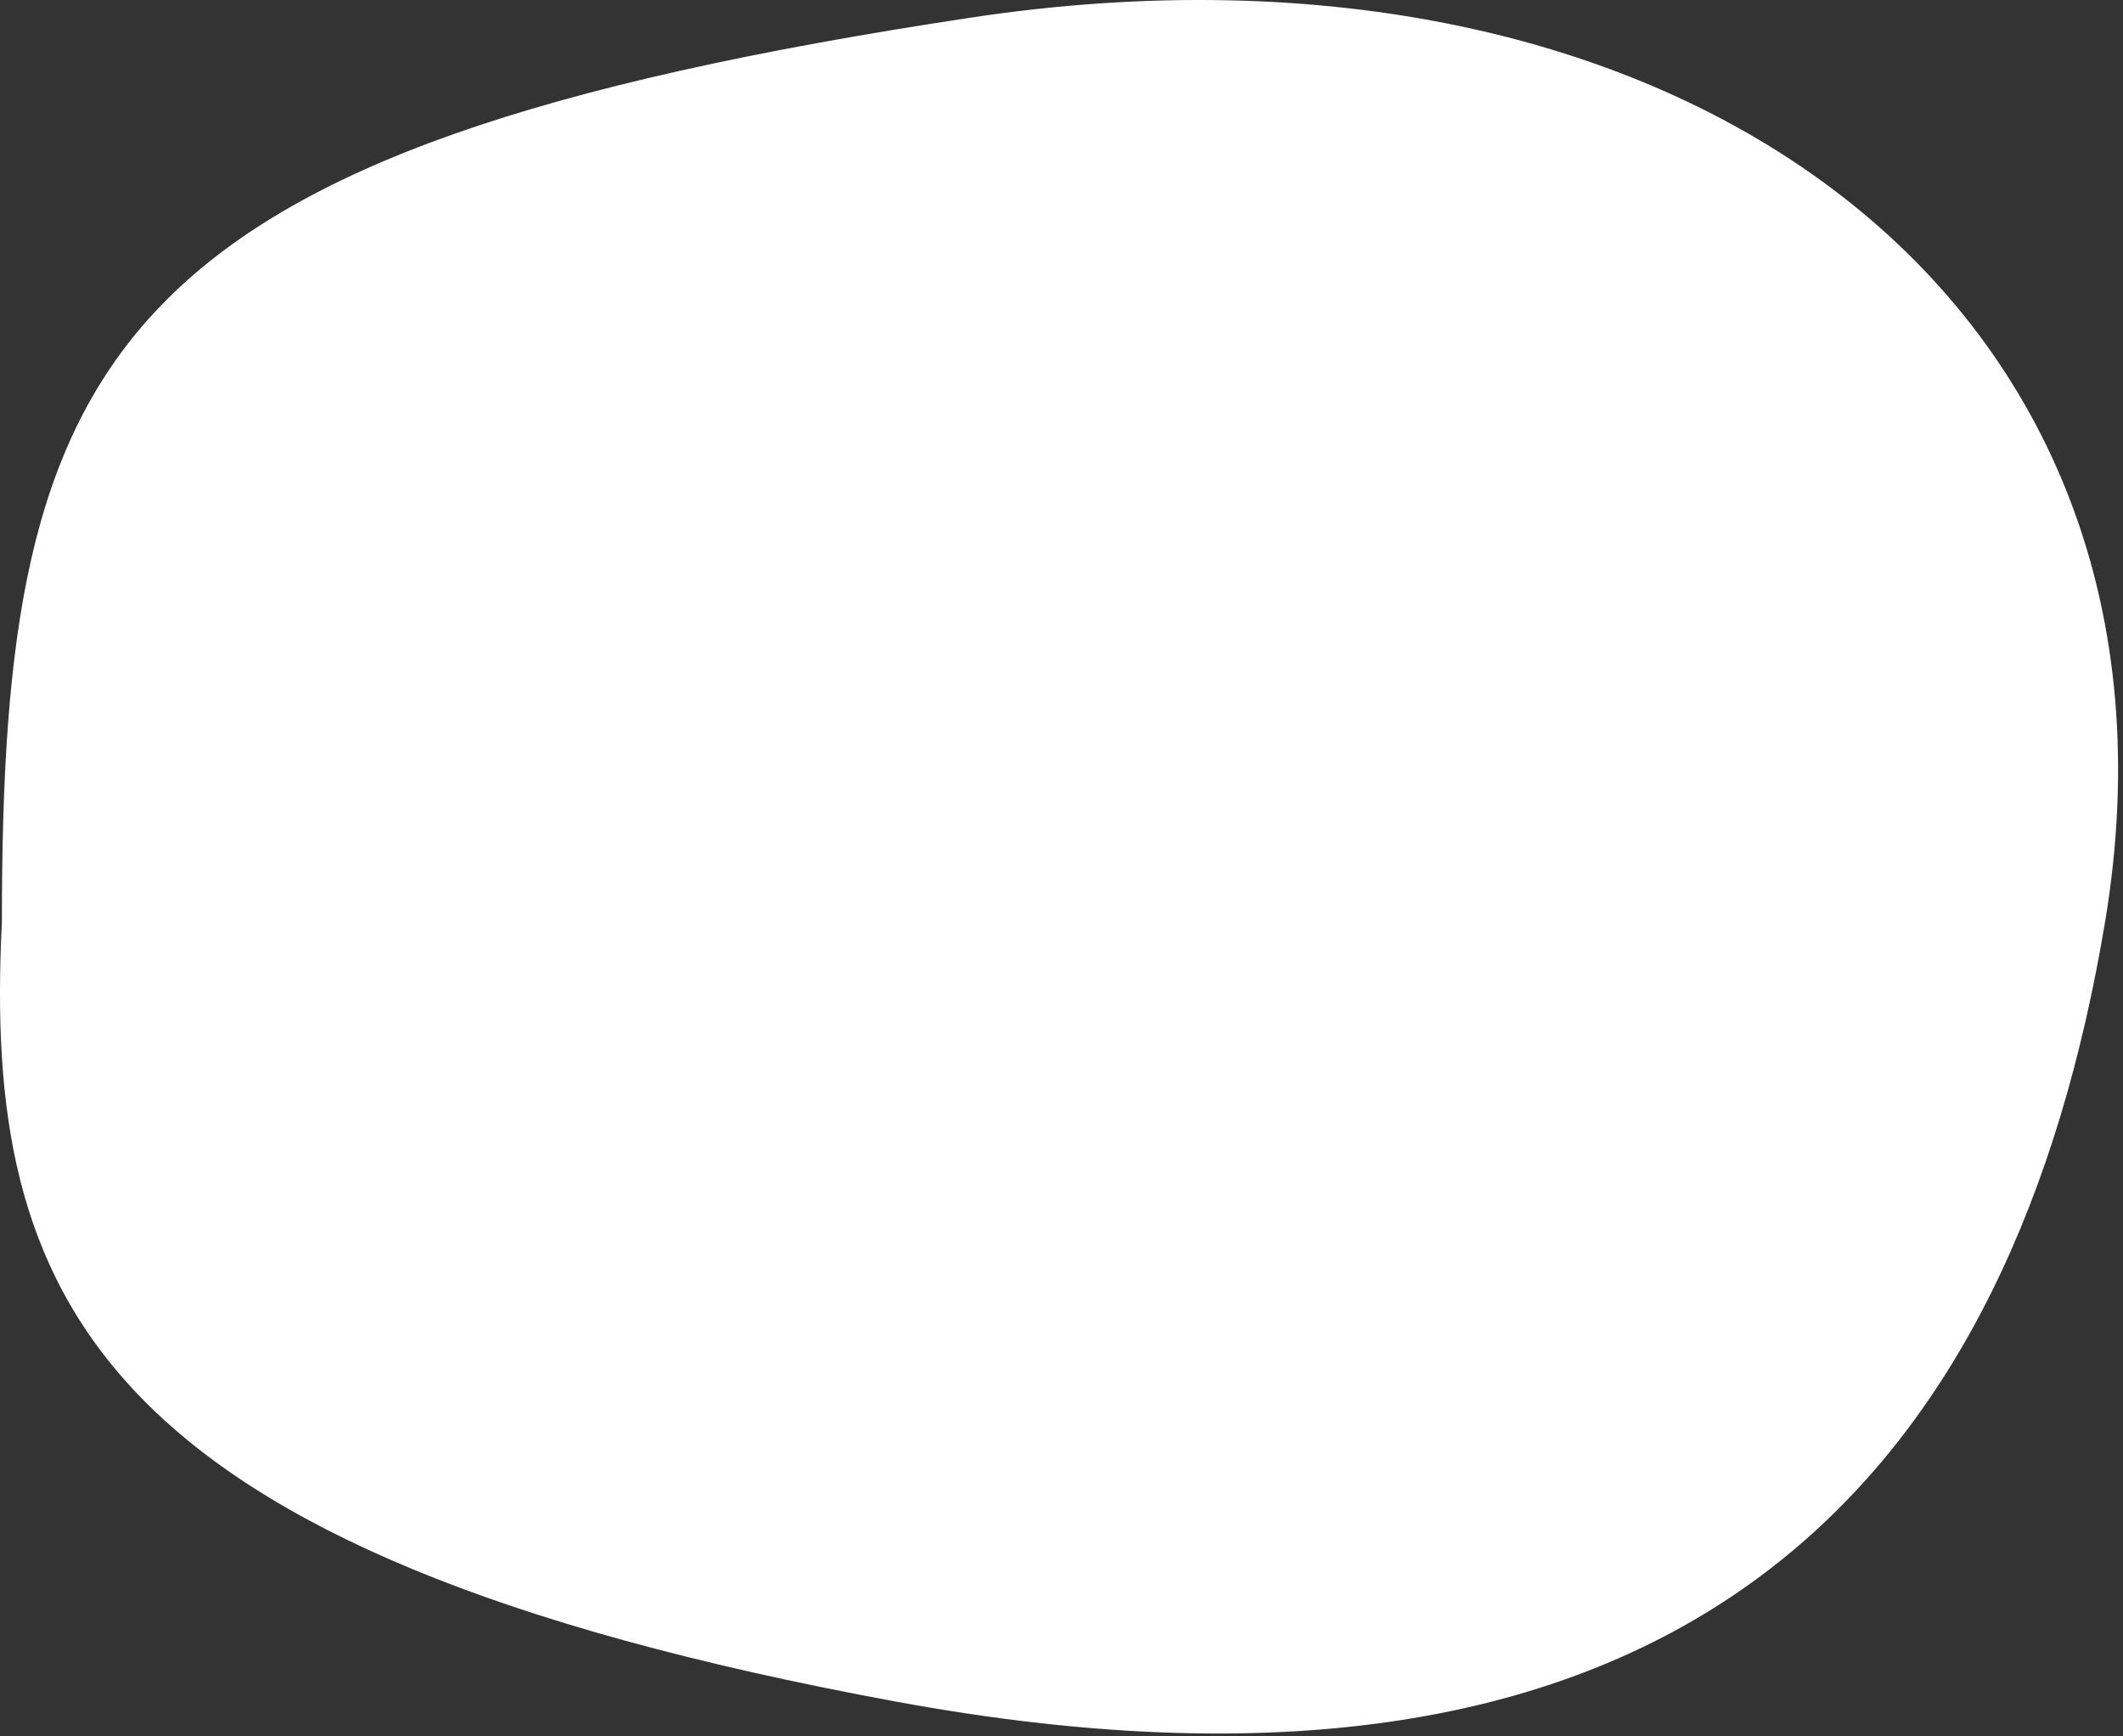
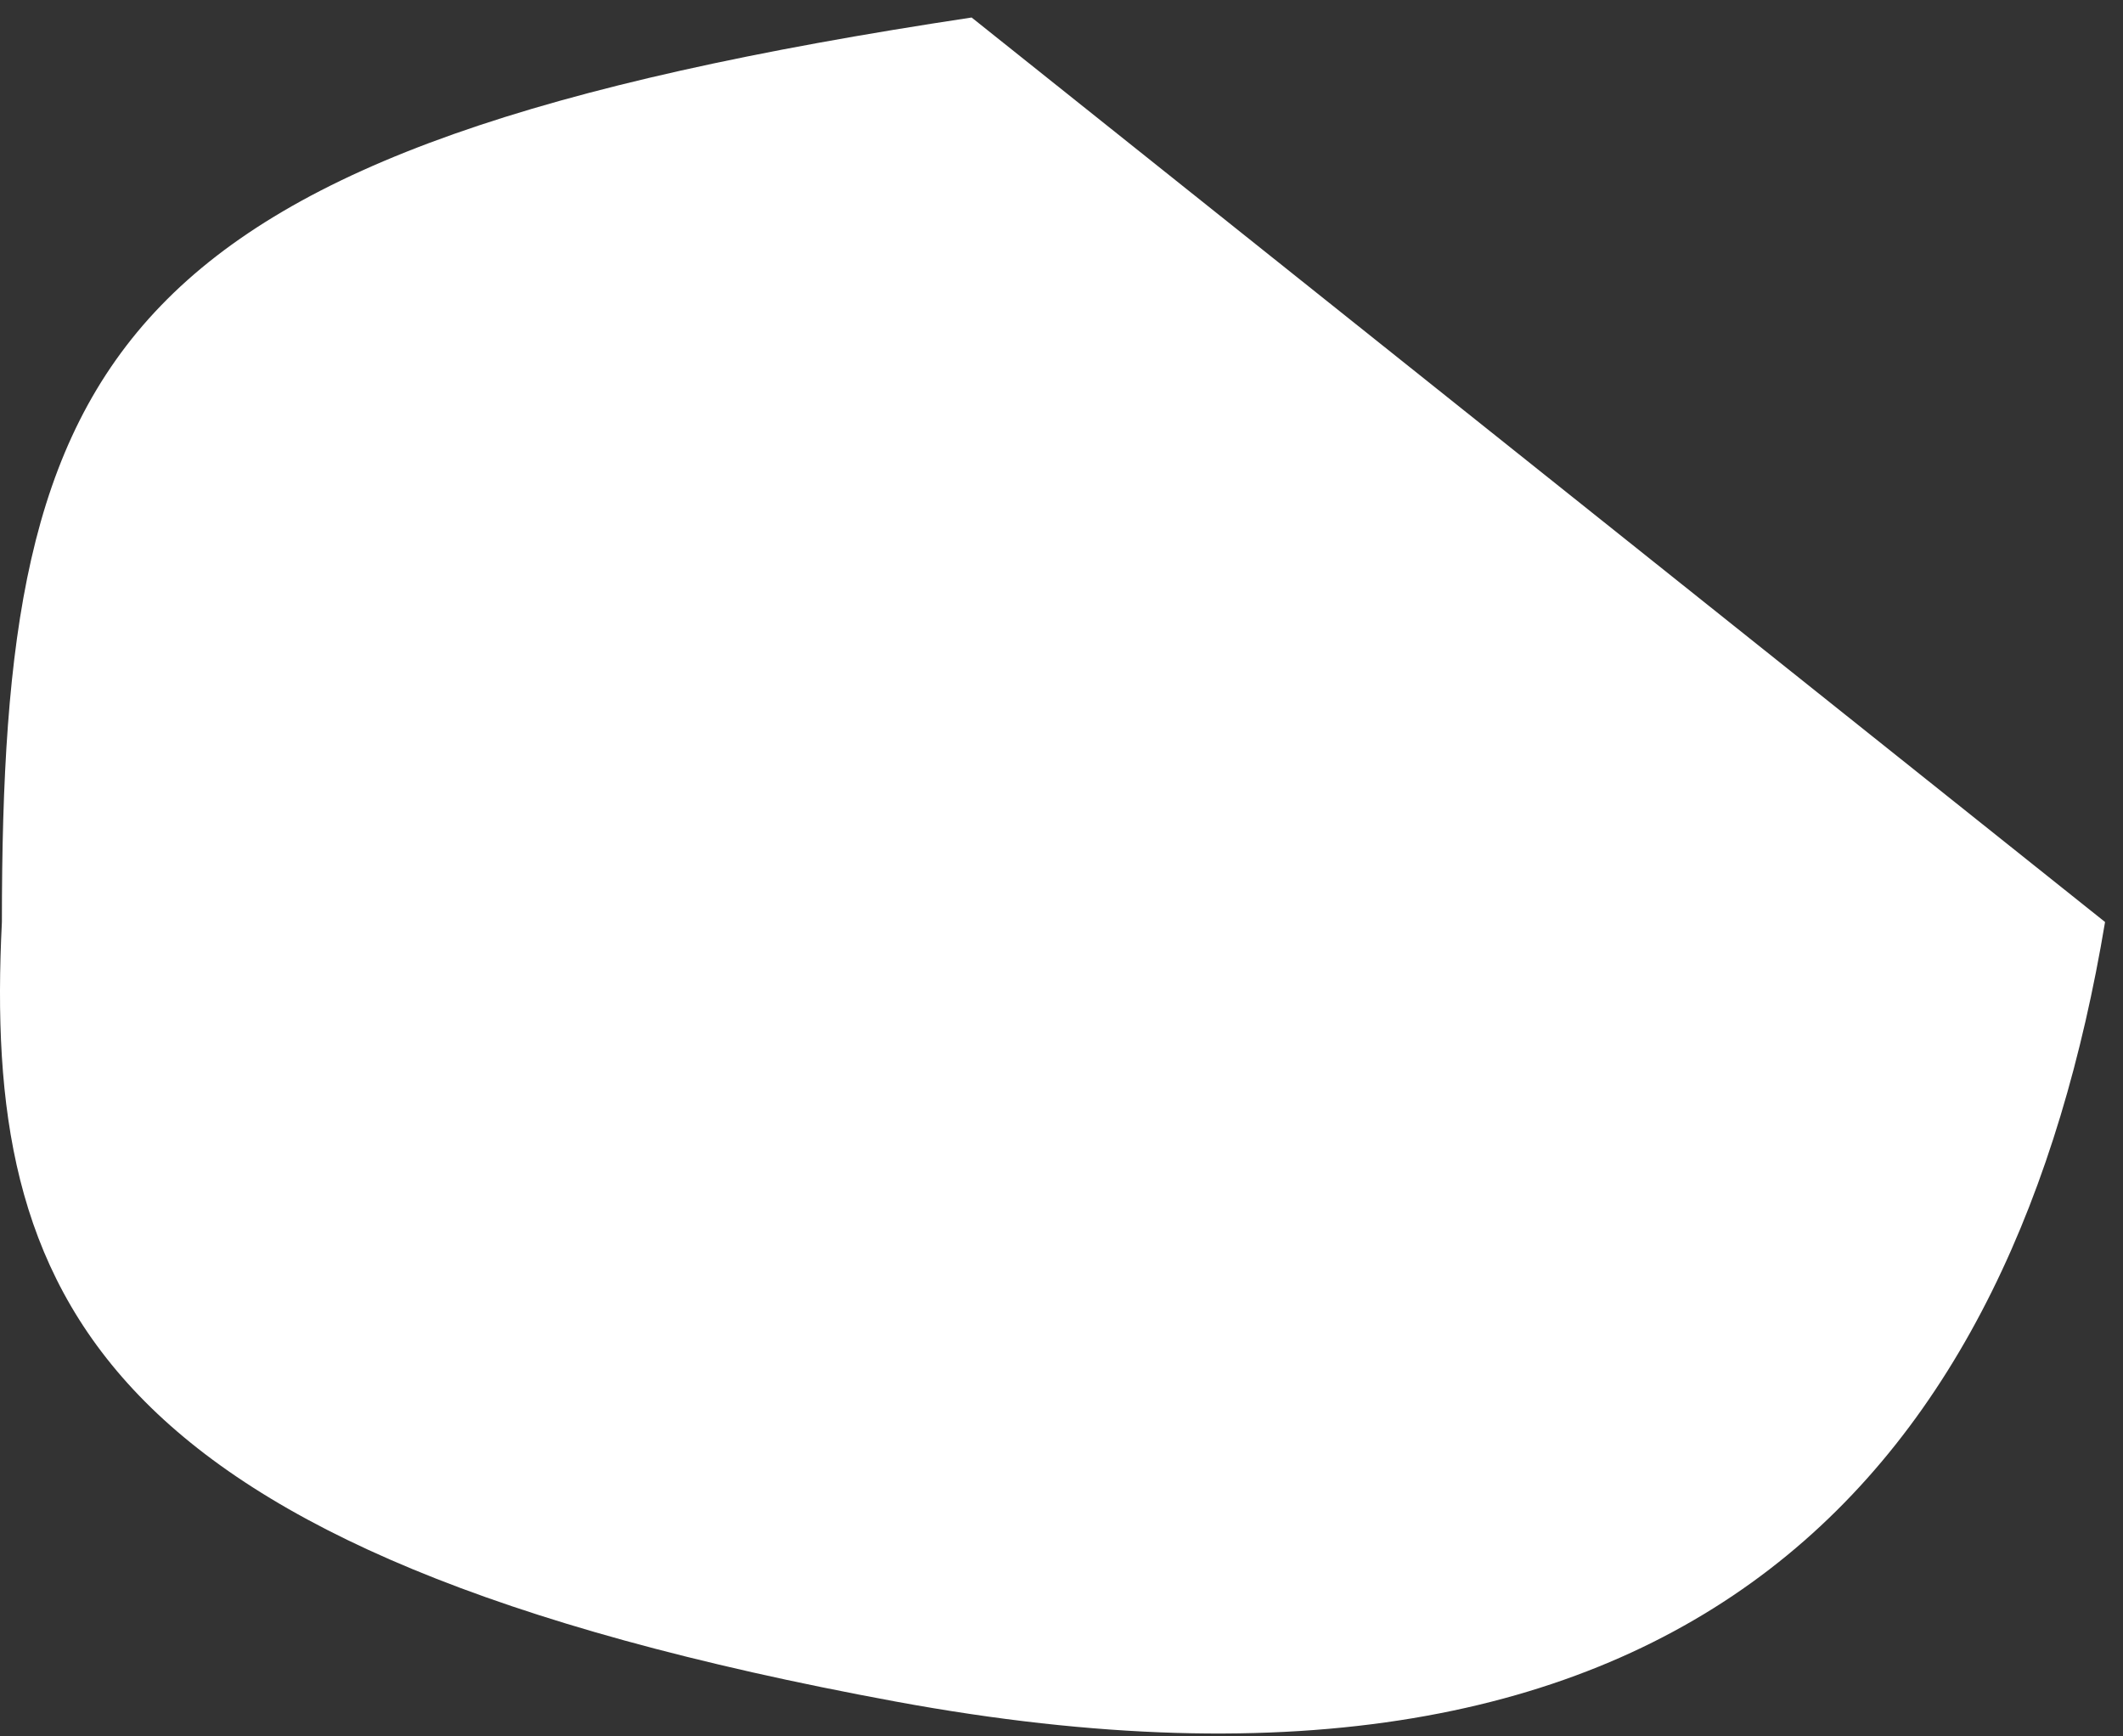
<svg xmlns="http://www.w3.org/2000/svg" width="428" height="350" viewBox="0 0 428 350" fill="none">
  <rect x="0" y="0" width="428" height="350" fill="#333333" stroke="none" />
-   <path d="M424.382 185.854C406.291 294.214 343.382 373.029 180.577 342.99C17.771 312.951 -3.359 260.908 0.382 185.854C0.382 71.133 20.782 29.94 195.882 3.529C337.845 -17.883 445.39 60.029 424.382 185.854Z" fill="white" />
+   <path d="M424.382 185.854C406.291 294.214 343.382 373.029 180.577 342.99C17.771 312.951 -3.359 260.908 0.382 185.854C0.382 71.133 20.782 29.94 195.882 3.529Z" fill="white" />
</svg>